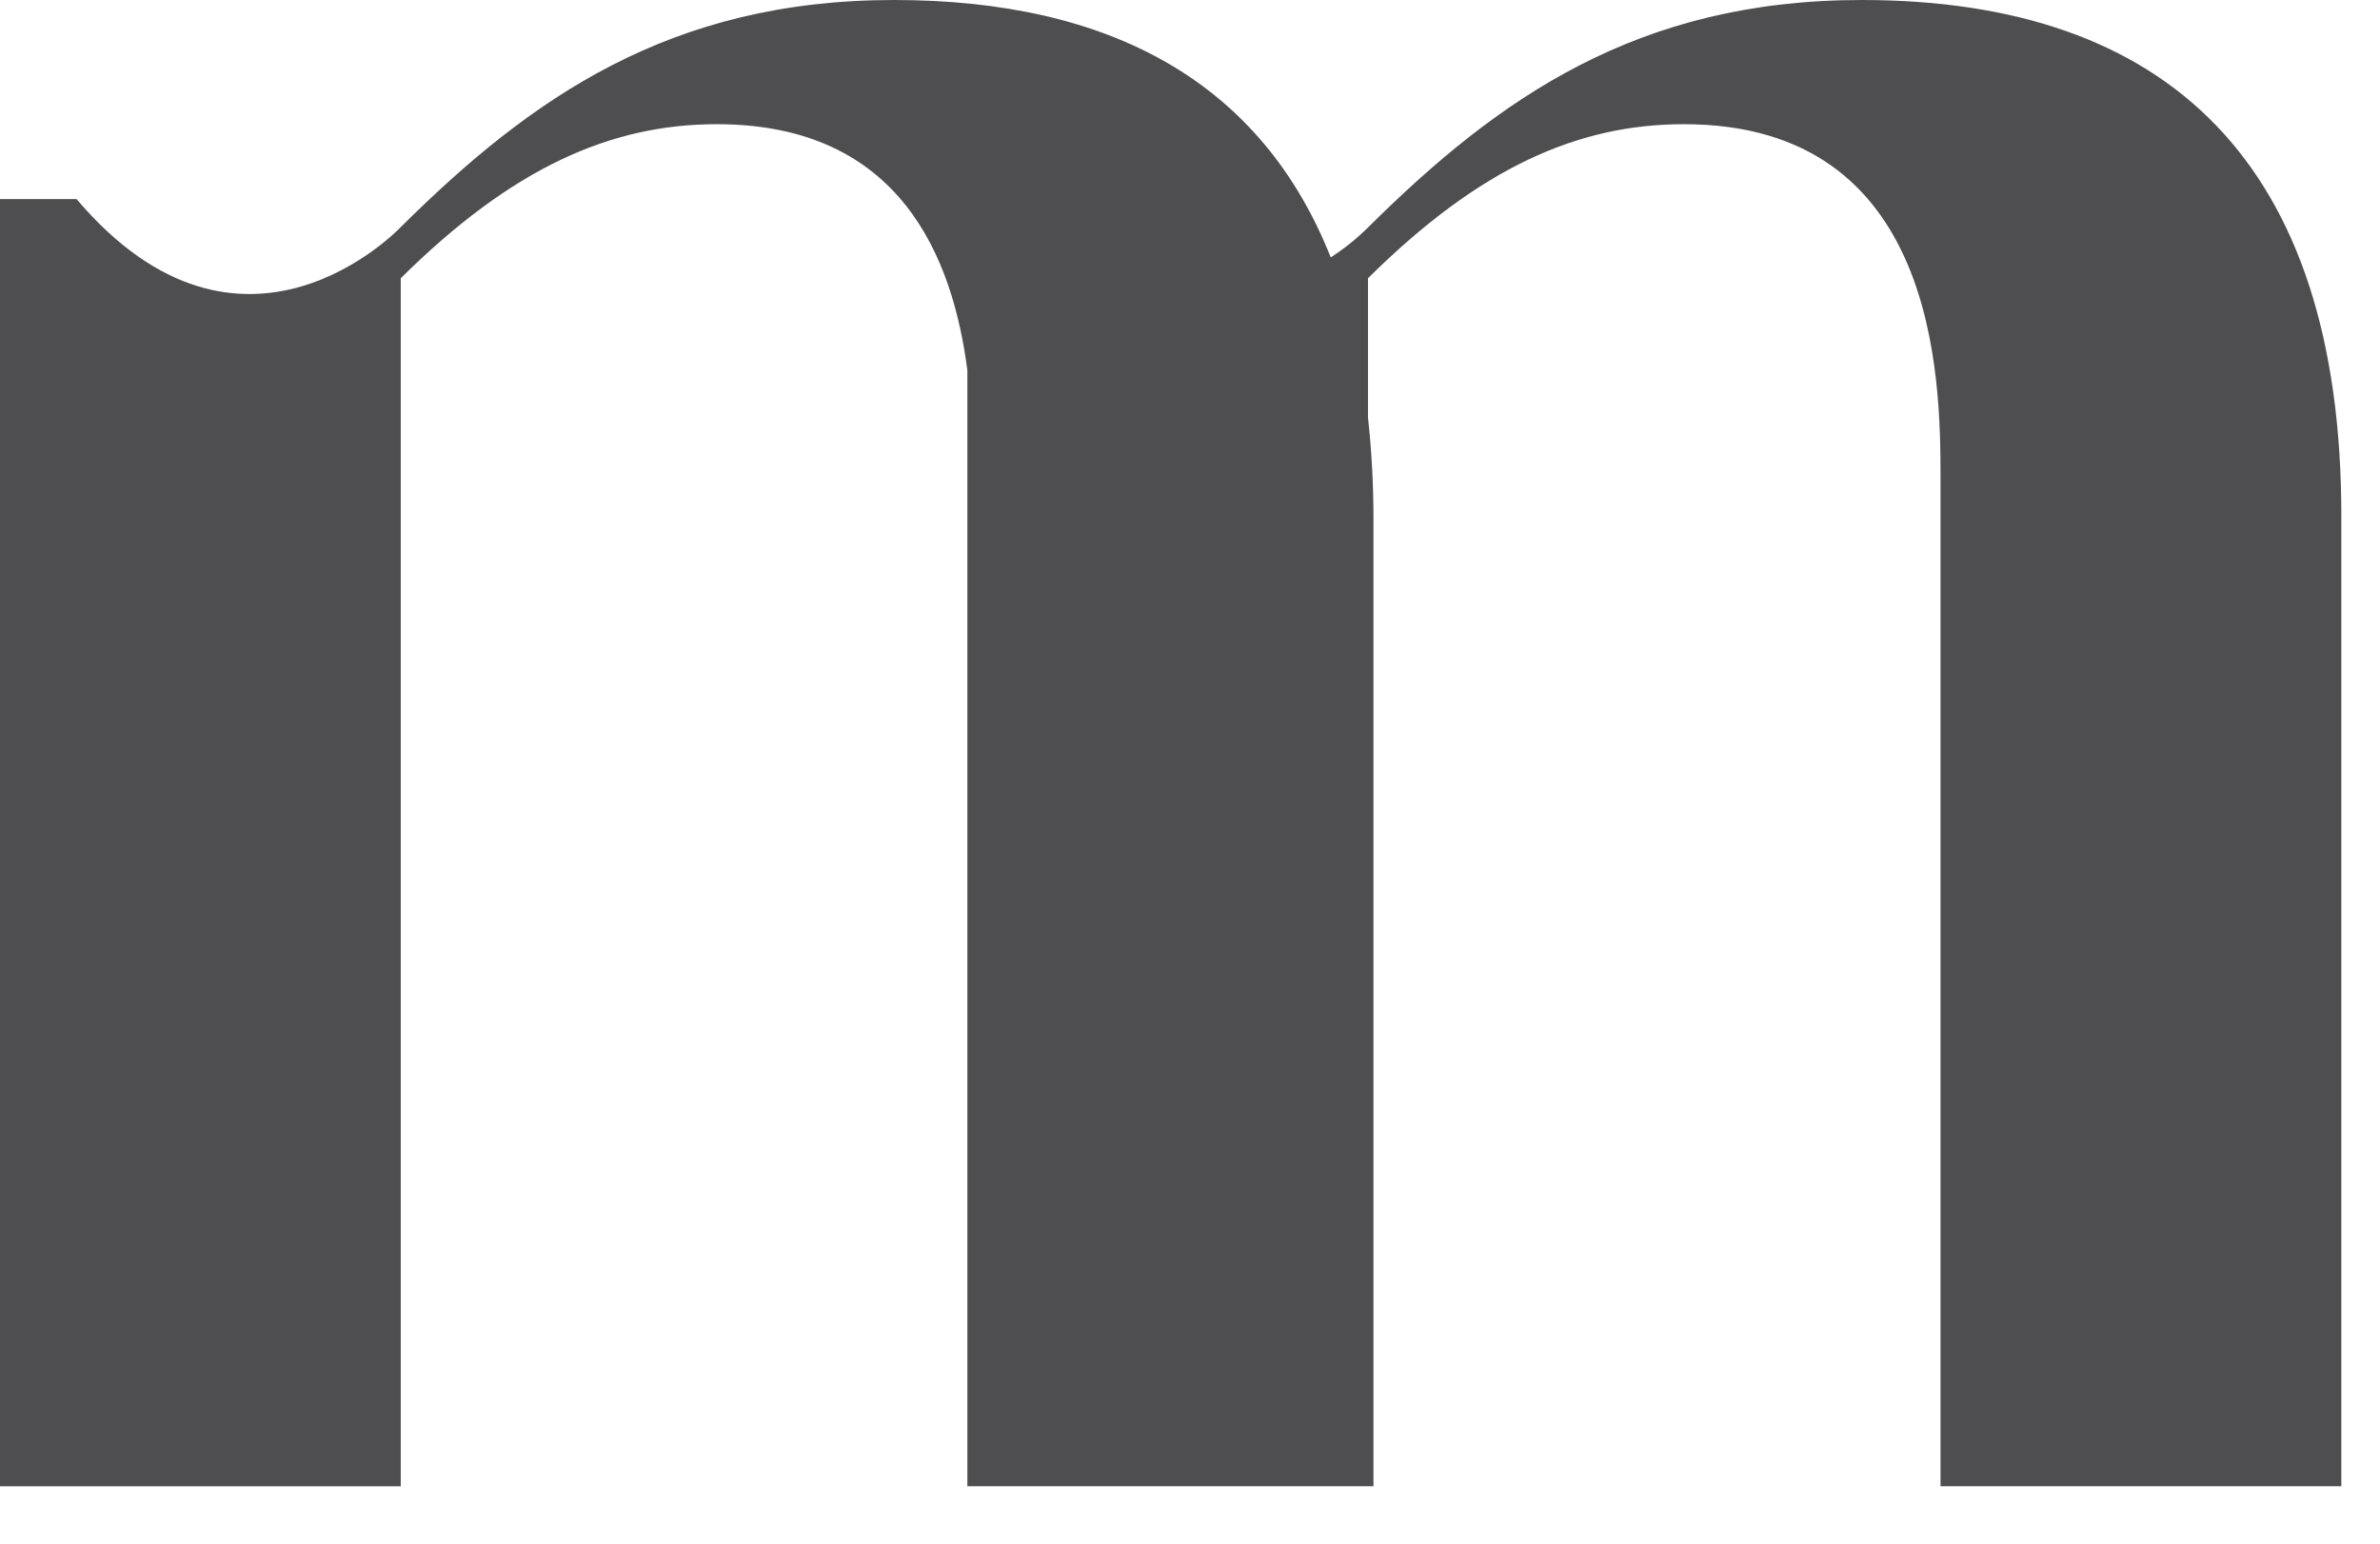
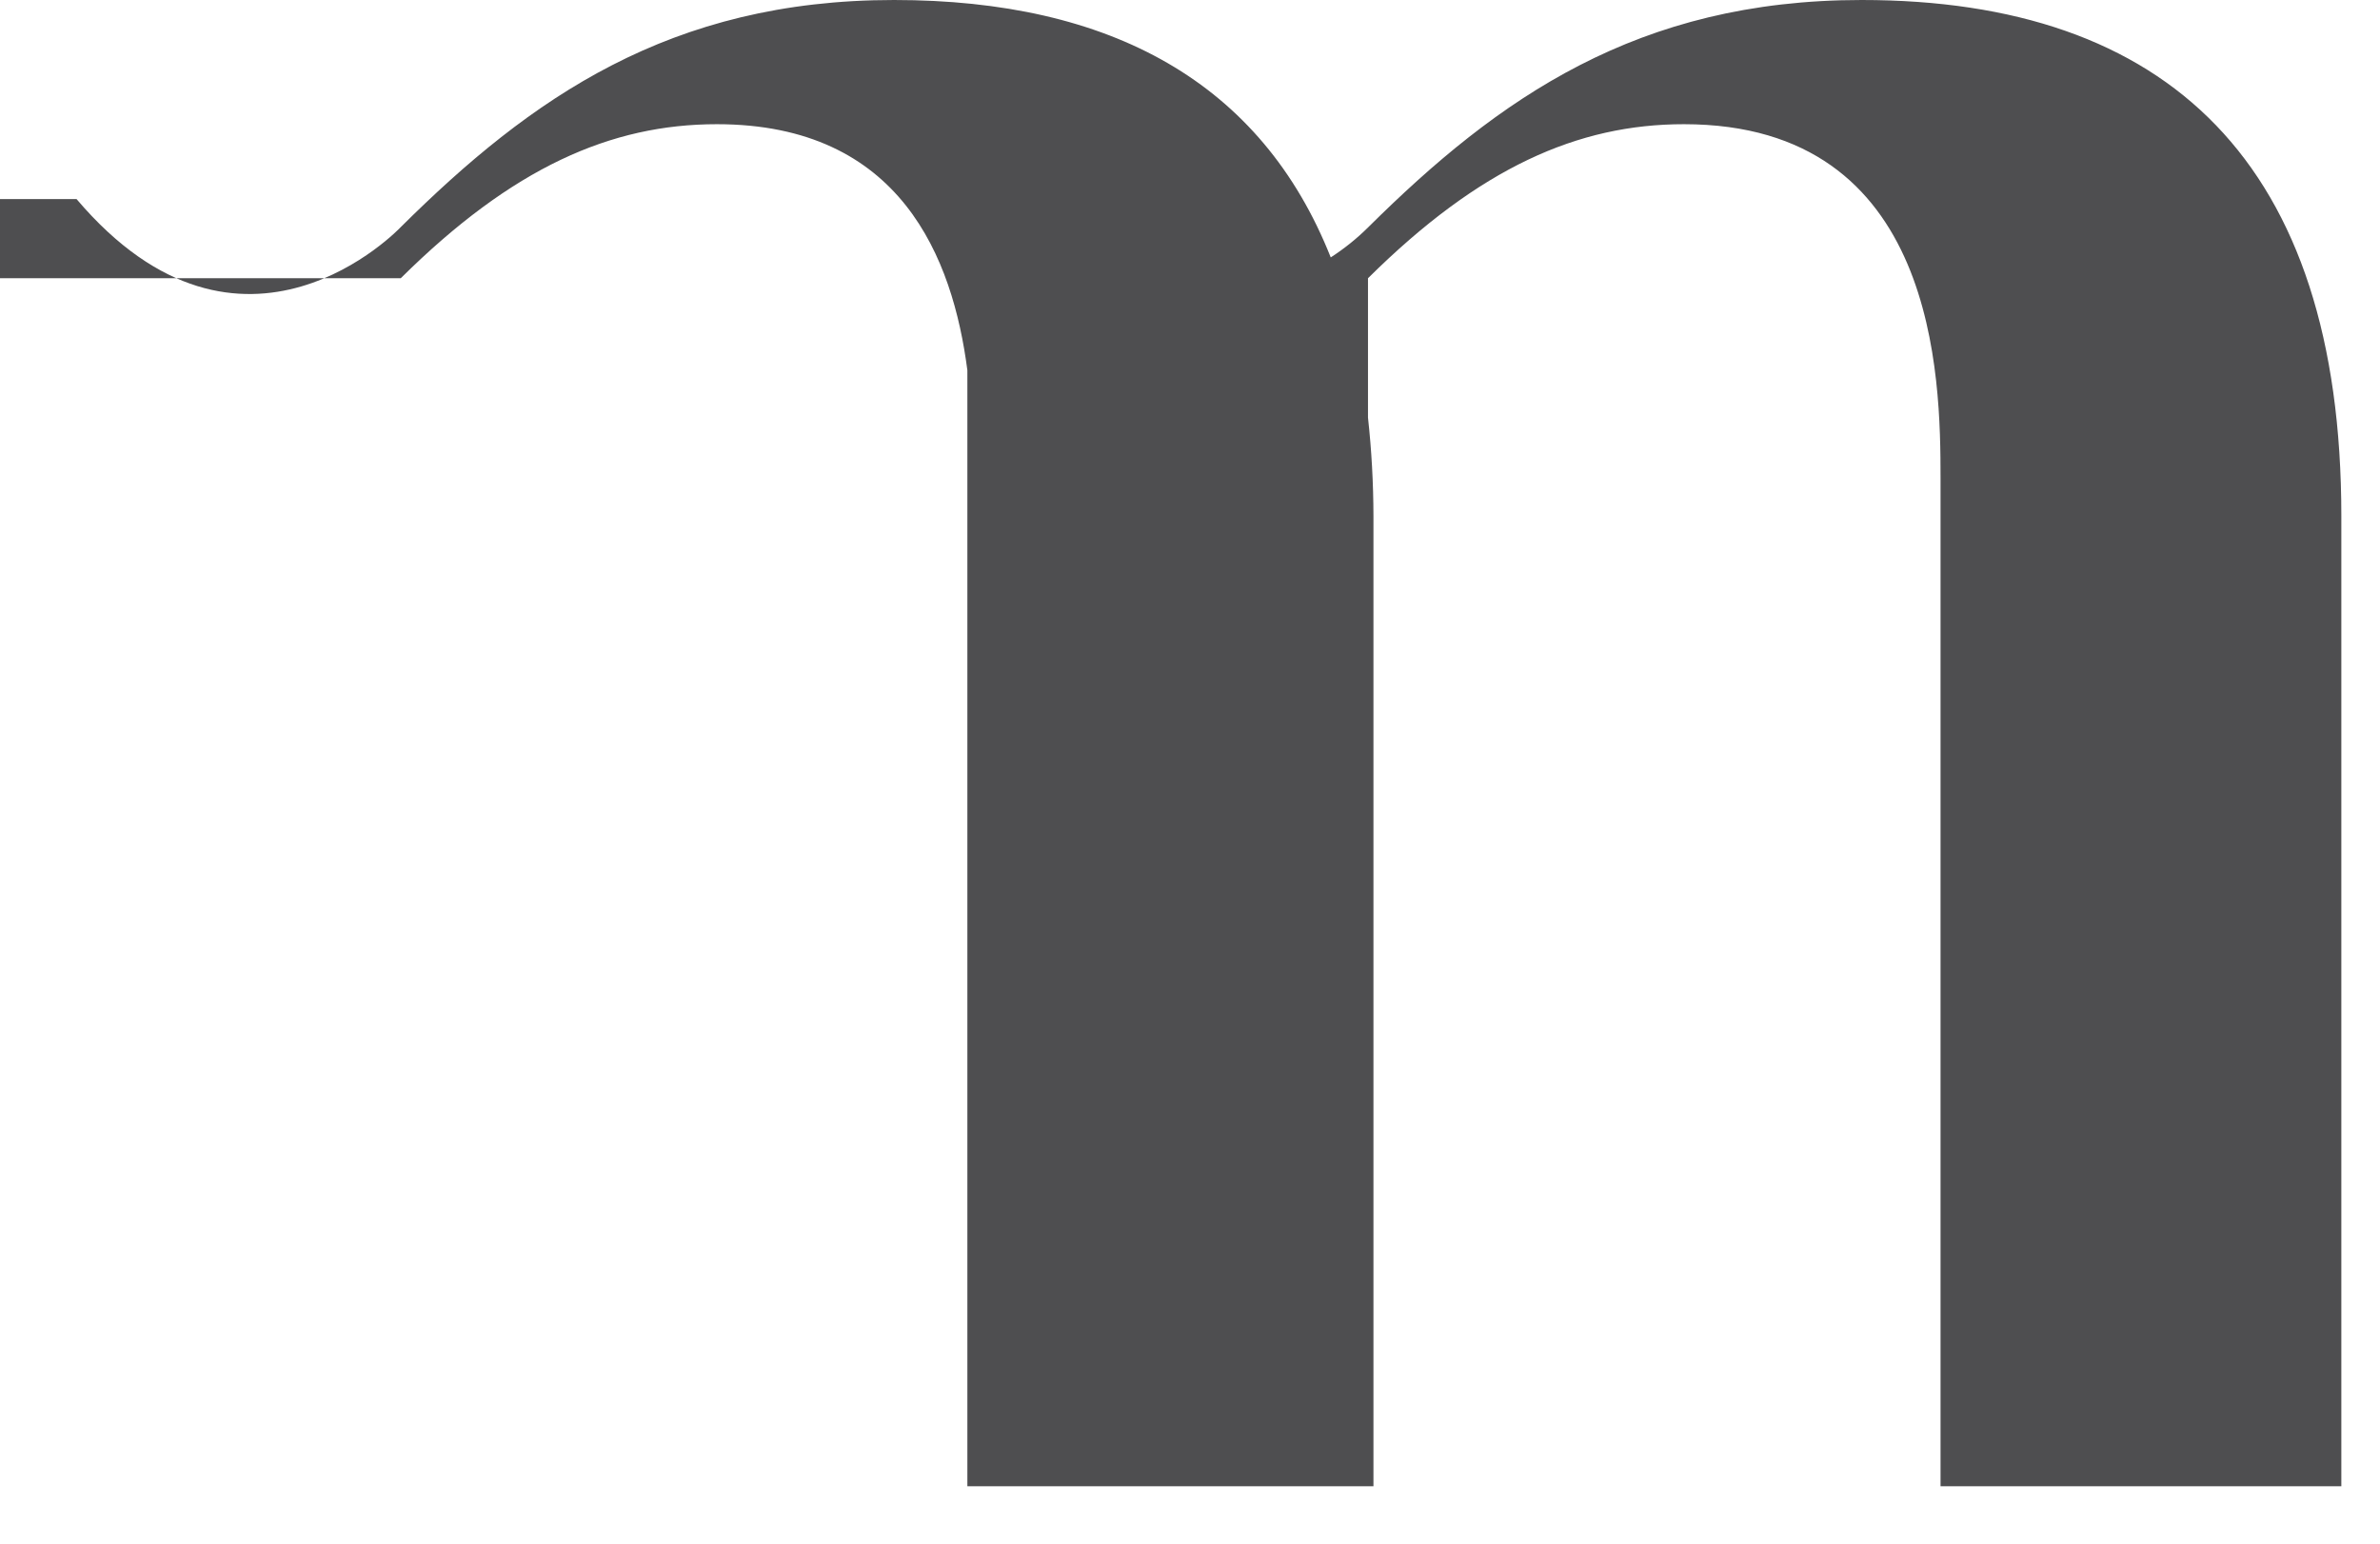
<svg xmlns="http://www.w3.org/2000/svg" fill="none" height="100%" overflow="visible" preserveAspectRatio="none" style="display: block;" viewBox="0 0 37 24" width="100%">
-   <path d="M36.399 8.026V23.108H30.168V7.435C30.168 5.881 30.123 1.931 26.179 1.931C24.53 1.931 23.003 2.605 21.267 4.326V6.492C21.323 7.001 21.351 7.514 21.352 8.026V23.108H15.039V5.757C14.813 4.02 14.009 1.931 11.145 1.931C9.495 1.931 7.967 2.605 6.23 4.326V23.109H0V3.095H1.19C3.773 6.14 6.23 3.531 6.23 3.531C8.254 1.521 10.42 0 13.899 0C17.274 0 19.61 1.286 20.688 4.002C20.898 3.866 21.093 3.71 21.27 3.534C23.298 1.521 25.464 0 28.943 0C33.687 0 36.4 2.519 36.399 8.026Z" fill="#4E4E50" id="Vector" />
+   <path d="M36.399 8.026V23.108H30.168V7.435C30.168 5.881 30.123 1.931 26.179 1.931C24.53 1.931 23.003 2.605 21.267 4.326V6.492C21.323 7.001 21.351 7.514 21.352 8.026V23.108H15.039V5.757C14.813 4.02 14.009 1.931 11.145 1.931C9.495 1.931 7.967 2.605 6.23 4.326H0V3.095H1.19C3.773 6.14 6.23 3.531 6.23 3.531C8.254 1.521 10.42 0 13.899 0C17.274 0 19.61 1.286 20.688 4.002C20.898 3.866 21.093 3.71 21.27 3.534C23.298 1.521 25.464 0 28.943 0C33.687 0 36.4 2.519 36.399 8.026Z" fill="#4E4E50" id="Vector" />
</svg>